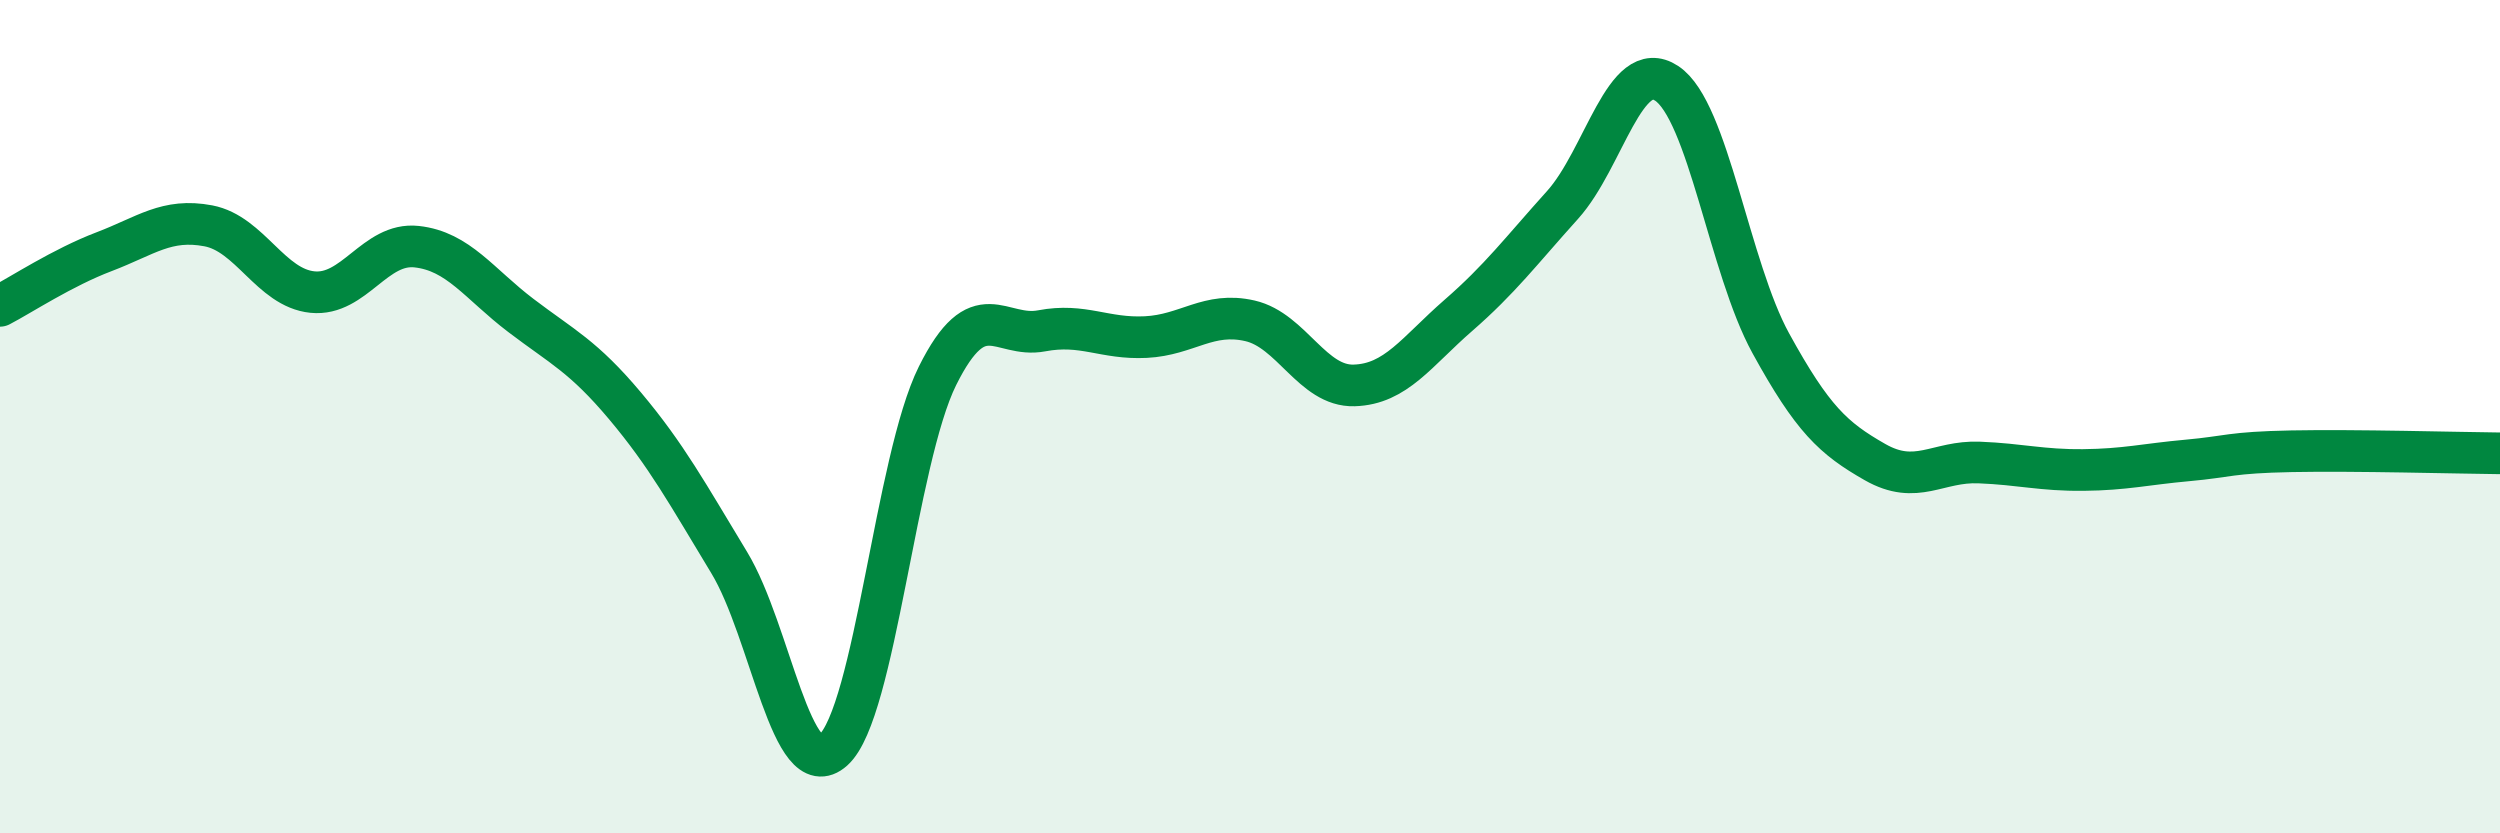
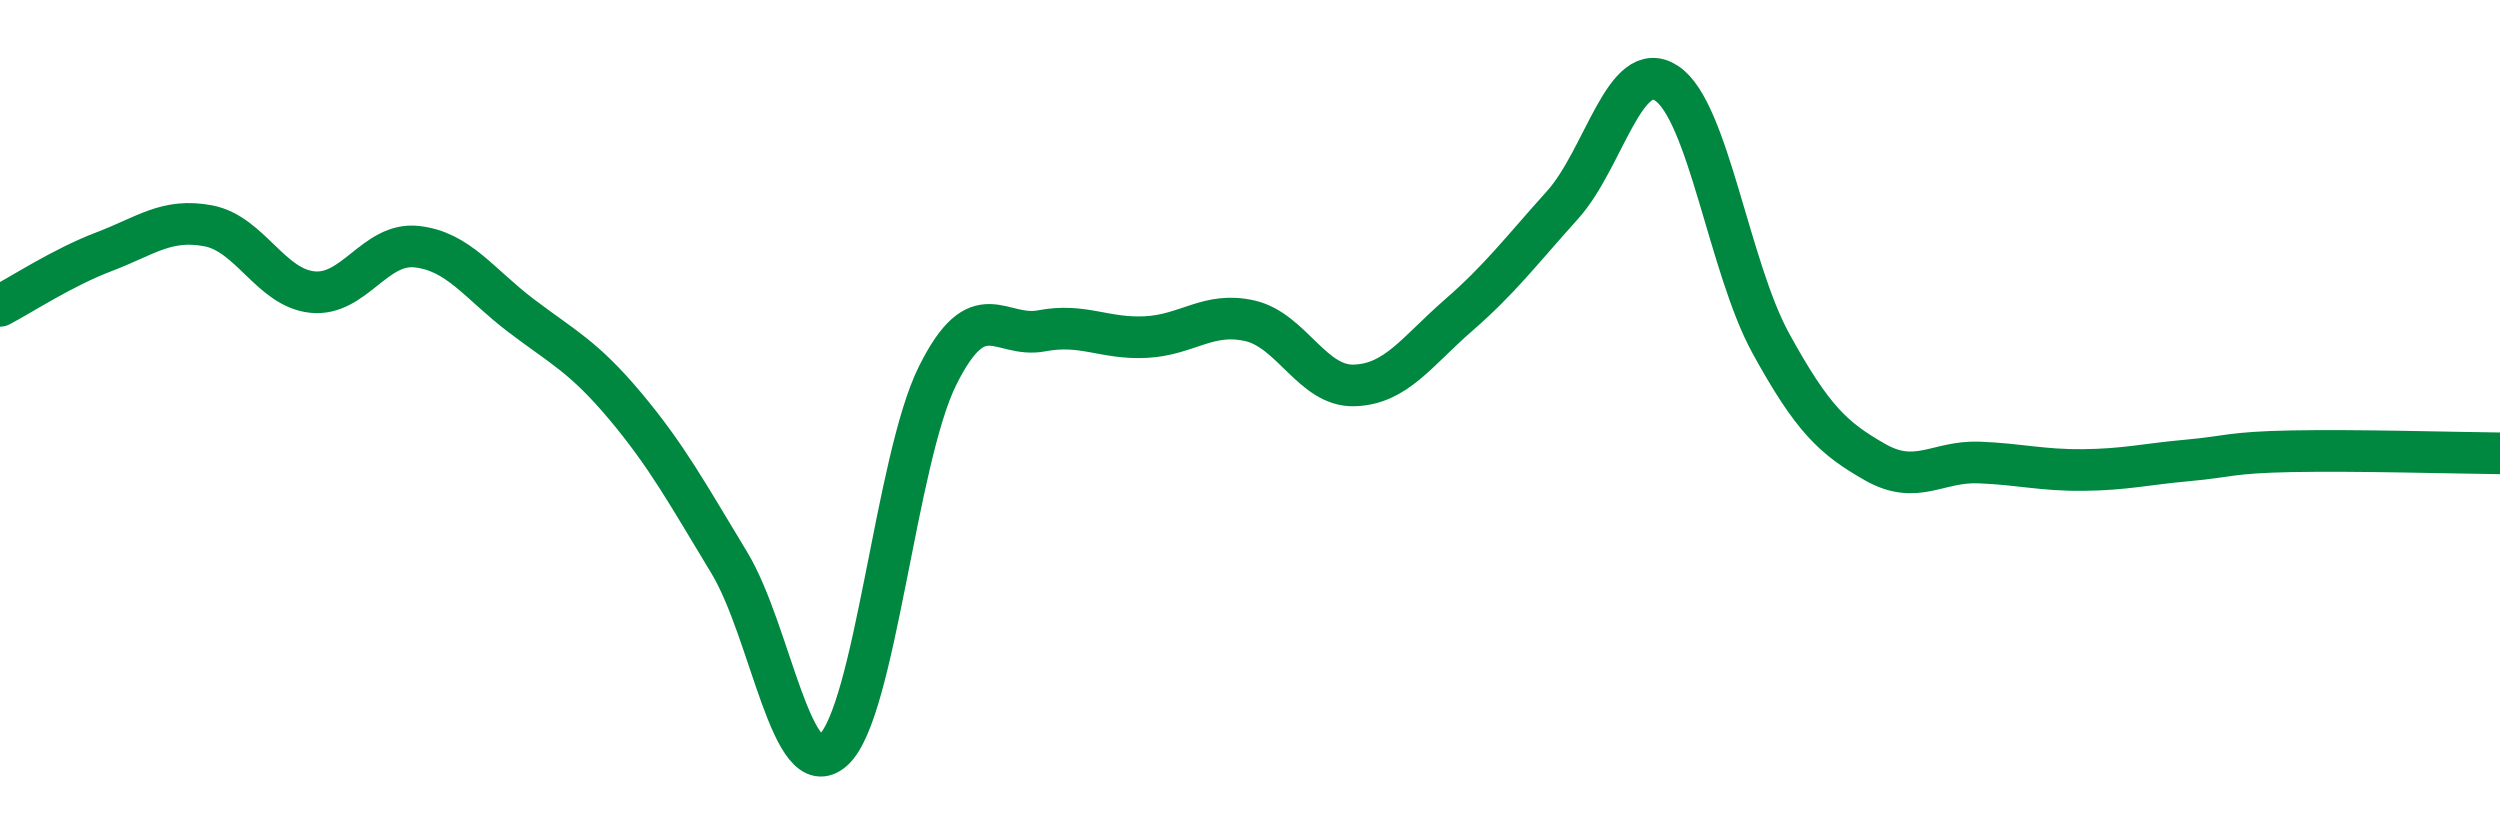
<svg xmlns="http://www.w3.org/2000/svg" width="60" height="20" viewBox="0 0 60 20">
-   <path d="M 0,7.34 C 0.5,7.08 1.5,6.42 2.5,6.04 C 3.5,5.66 4,5.23 5,5.42 C 6,5.61 6.5,6.91 7.5,7.01 C 8.5,7.11 9,5.81 10,5.92 C 11,6.03 11.5,6.81 12.5,7.57 C 13.5,8.33 14,8.55 15,9.74 C 16,10.93 16.5,11.85 17.5,13.5 C 18.5,15.15 19,18.9 20,18 C 21,17.1 21.5,11.03 22.5,9.02 C 23.5,7.01 24,8.13 25,7.94 C 26,7.75 26.5,8.14 27.5,8.09 C 28.5,8.04 29,7.47 30,7.7 C 31,7.93 31.5,9.28 32.5,9.25 C 33.5,9.22 34,8.44 35,7.57 C 36,6.7 36.5,6.03 37.5,4.92 C 38.5,3.81 39,1.34 40,2 C 41,2.66 41.5,6.42 42.5,8.24 C 43.5,10.06 44,10.52 45,11.09 C 46,11.66 46.5,11.06 47.5,11.1 C 48.5,11.14 49,11.29 50,11.28 C 51,11.27 51.5,11.14 52.5,11.05 C 53.5,10.96 53.5,10.86 55,10.83 C 56.5,10.8 59,10.87 60,10.88L60 20L0 20Z" fill="#008740" opacity="0.1" stroke-linecap="round" stroke-linejoin="round" />
  <path d="M 0,7.34 C 0.5,7.08 1.5,6.42 2.5,6.04 C 3.5,5.66 4,5.23 5,5.42 C 6,5.61 6.5,6.91 7.5,7.01 C 8.5,7.11 9,5.81 10,5.92 C 11,6.03 11.5,6.81 12.5,7.57 C 13.5,8.33 14,8.55 15,9.74 C 16,10.93 16.5,11.85 17.5,13.5 C 18.5,15.15 19,18.9 20,18 C 21,17.1 21.5,11.03 22.5,9.02 C 23.5,7.01 24,8.13 25,7.94 C 26,7.75 26.5,8.14 27.5,8.09 C 28.5,8.04 29,7.47 30,7.7 C 31,7.93 31.5,9.28 32.5,9.25 C 33.5,9.22 34,8.44 35,7.57 C 36,6.7 36.5,6.03 37.5,4.92 C 38.5,3.81 39,1.34 40,2 C 41,2.66 41.5,6.42 42.5,8.24 C 43.5,10.06 44,10.52 45,11.09 C 46,11.66 46.5,11.06 47.5,11.1 C 48.5,11.14 49,11.29 50,11.28 C 51,11.27 51.5,11.14 52.5,11.05 C 53.5,10.96 53.5,10.86 55,10.83 C 56.5,10.8 59,10.87 60,10.88" stroke="#008740" stroke-width="1" fill="none" stroke-linecap="round" stroke-linejoin="round" />
</svg>